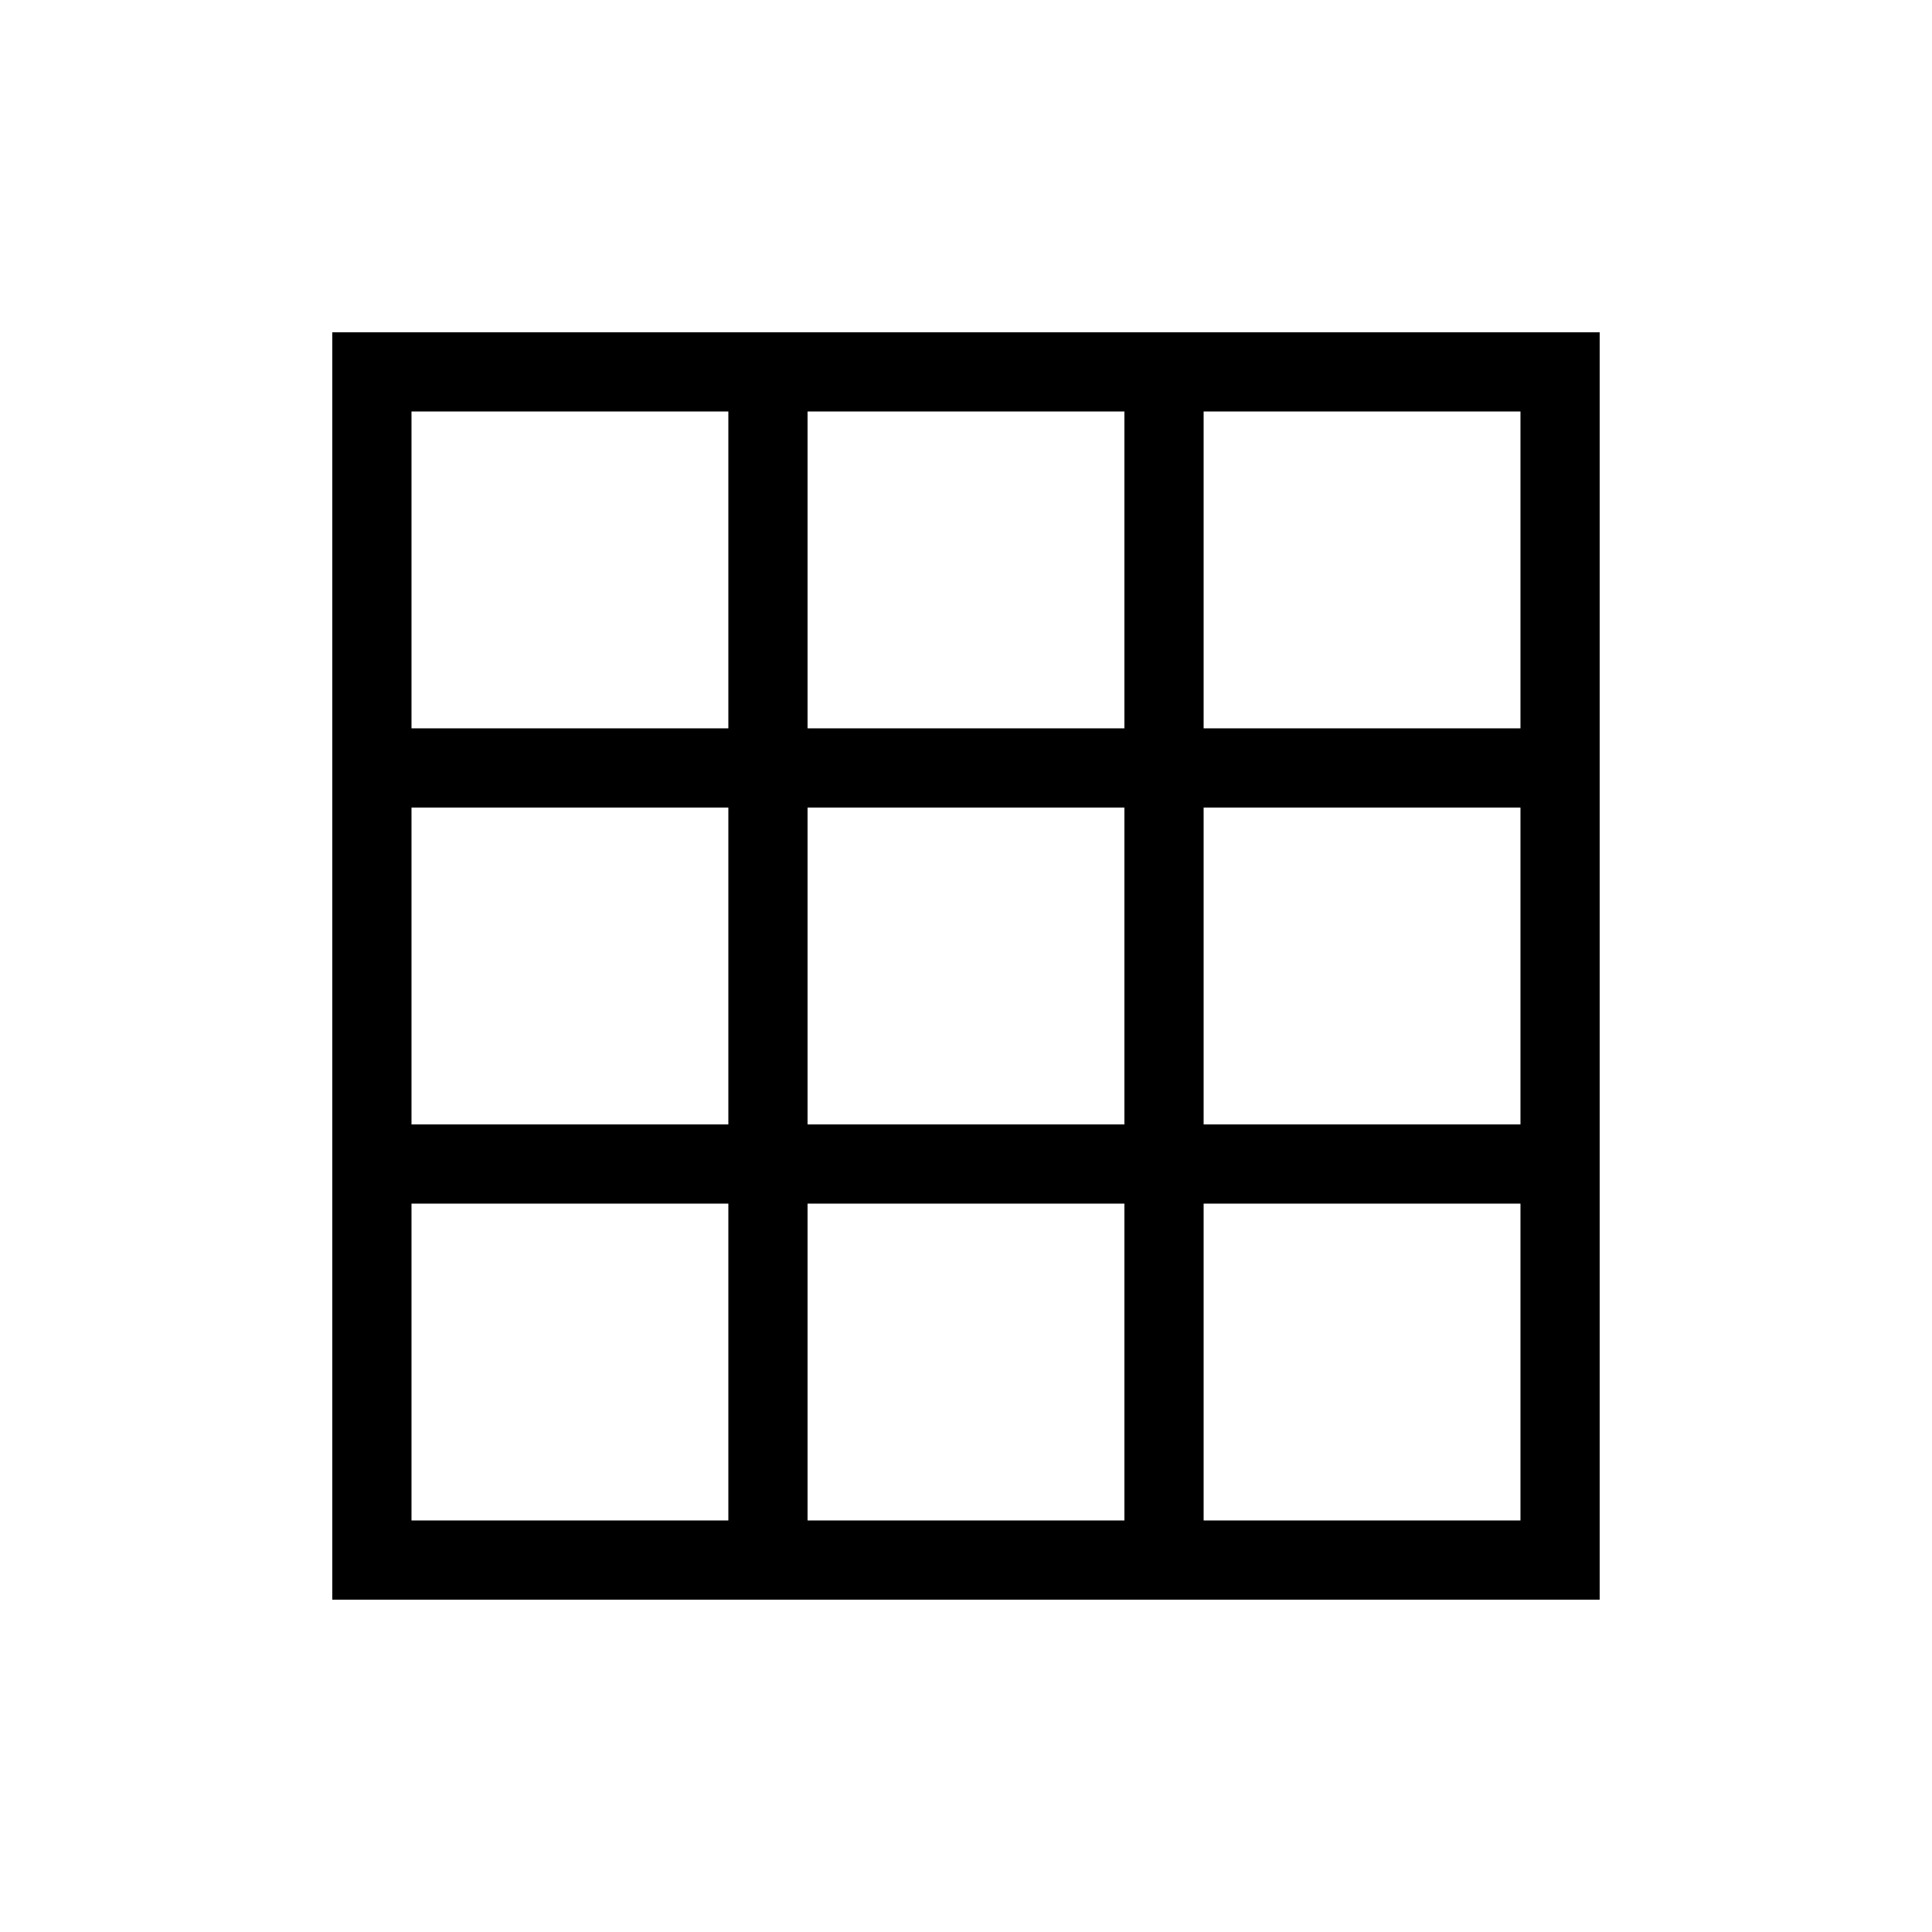
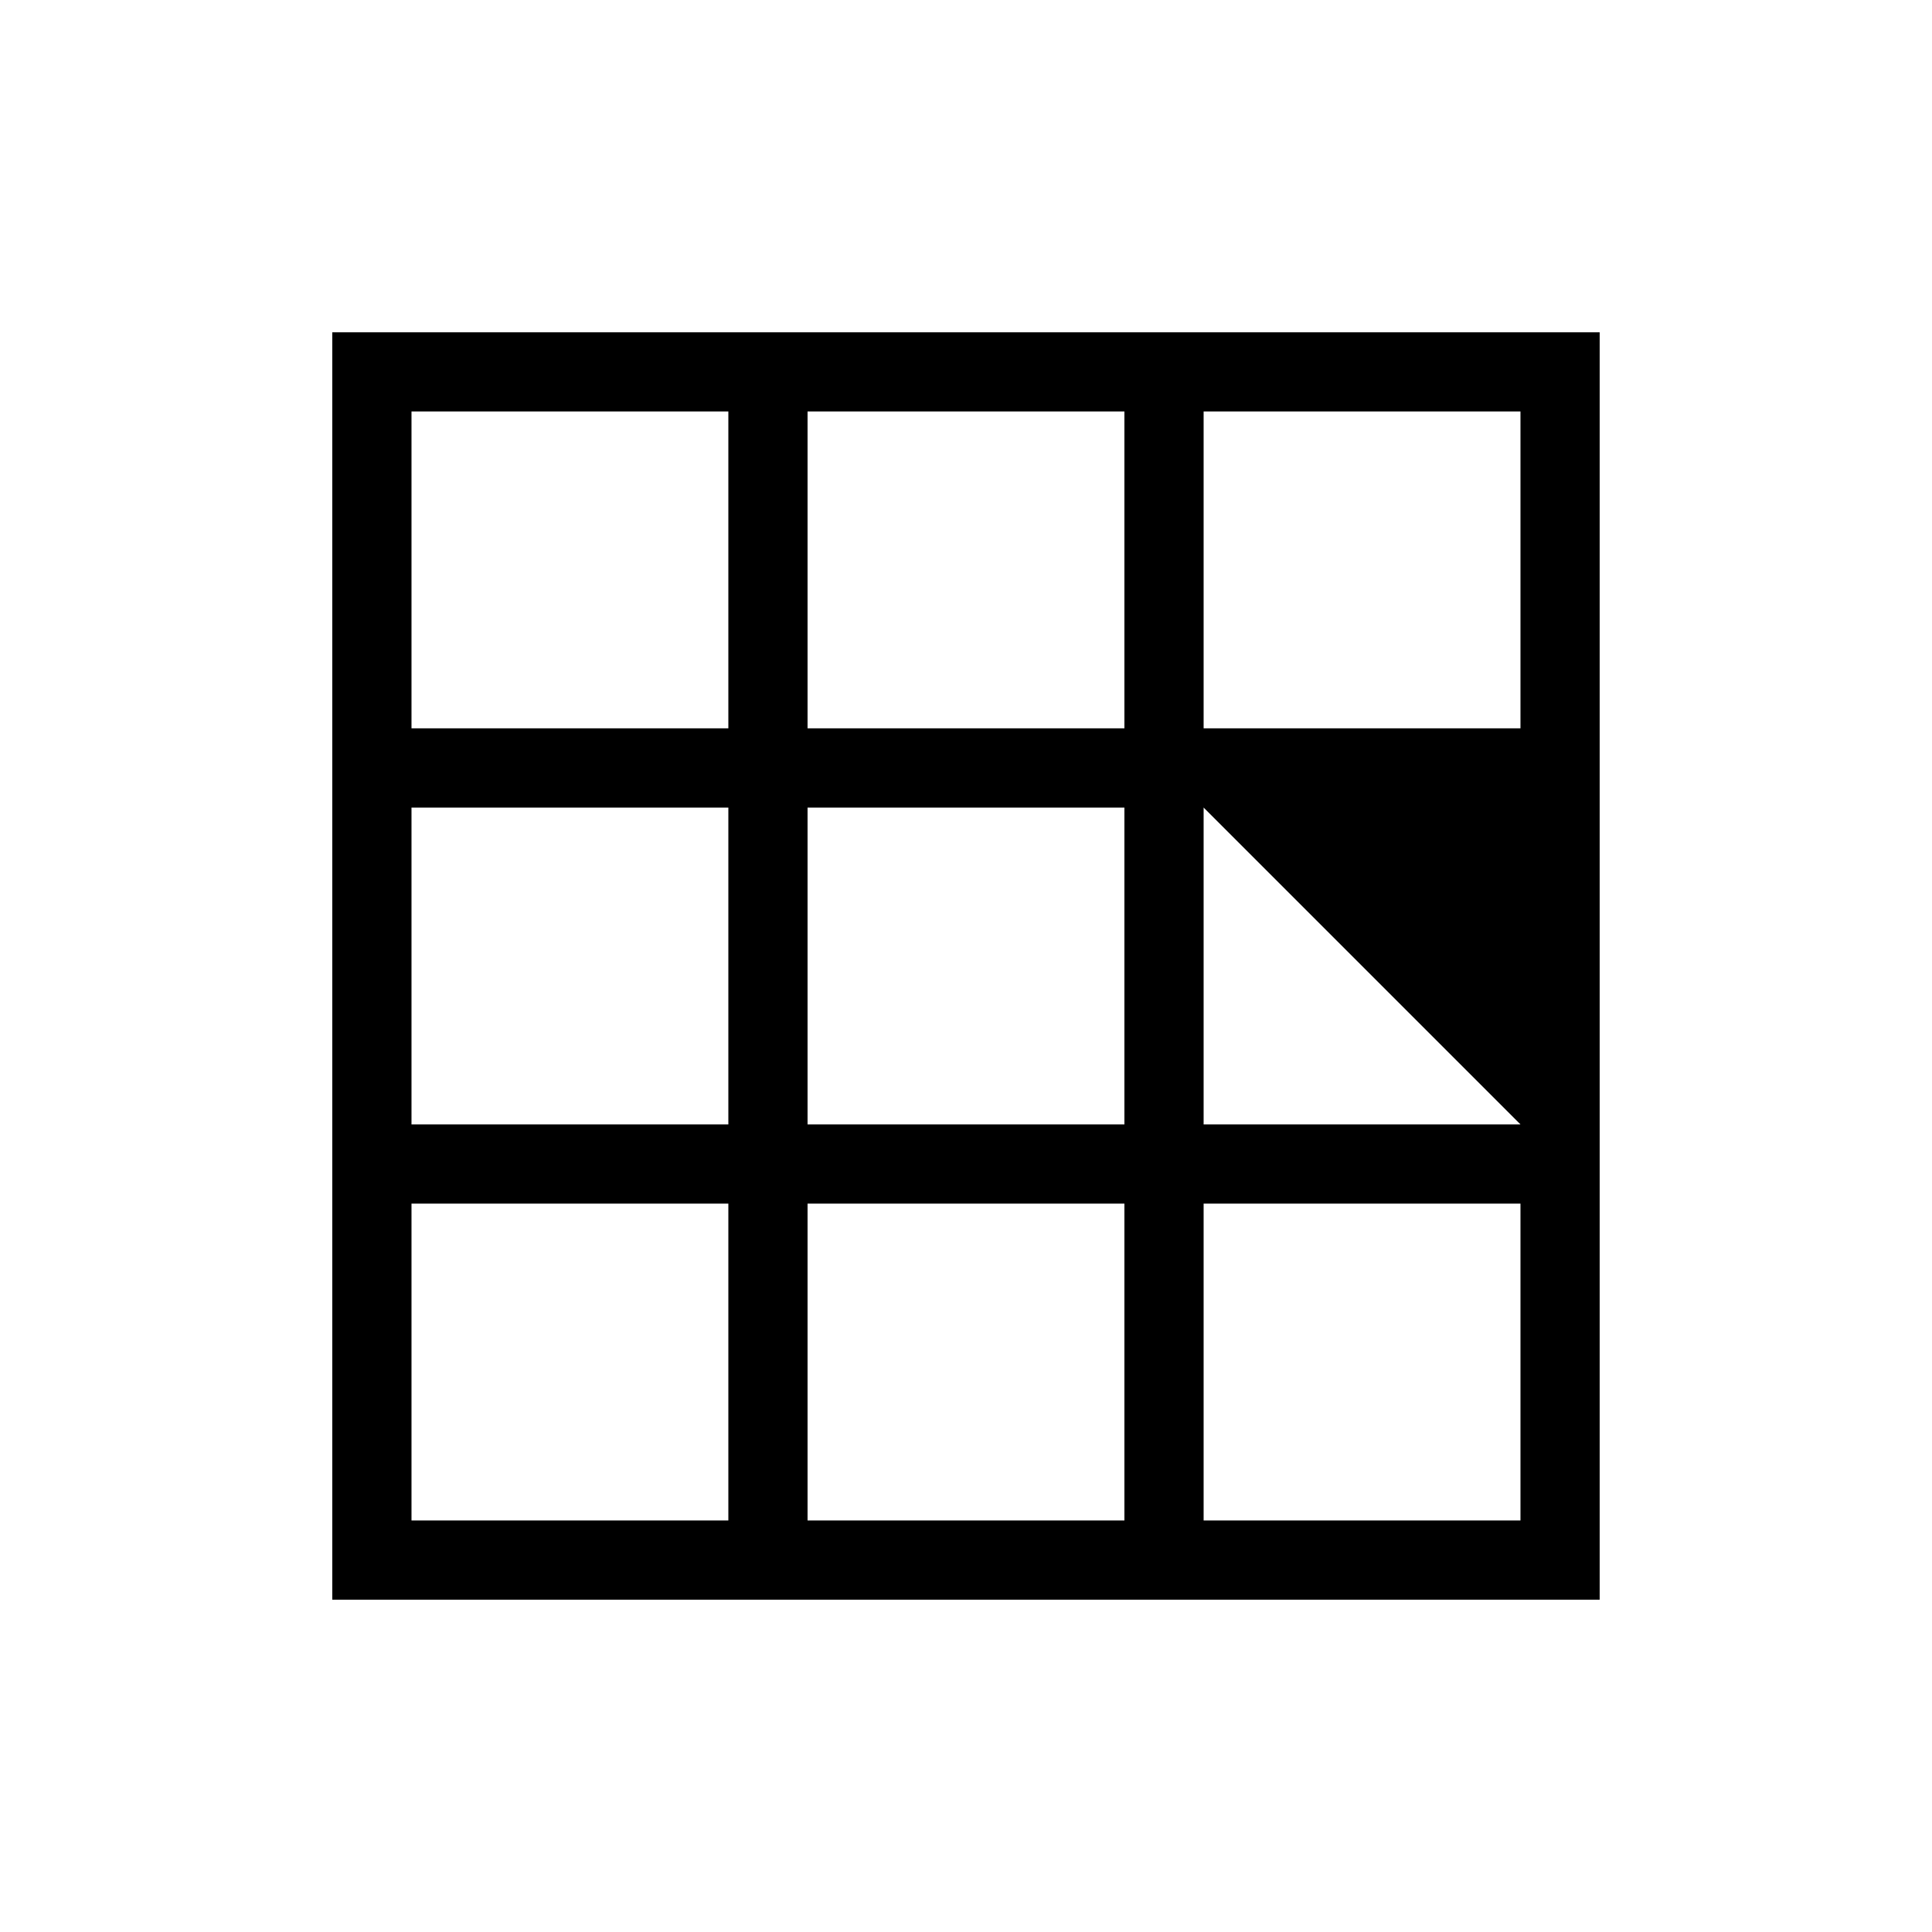
<svg xmlns="http://www.w3.org/2000/svg" fill="#000000" width="800px" height="800px" version="1.1" viewBox="144 144 512 512">
-   <path d="m232.06 232.06v335.87h335.87v-335.87zm104.96 314.88h-83.969v-83.969h83.969zm0-104.96h-83.969v-83.969h83.969zm0-104.96h-83.969v-83.969h83.969zm104.96 209.92h-83.969v-83.969h83.969zm0-104.96h-83.969v-83.969h83.969zm0-104.96h-83.969v-83.969h83.969zm104.96 209.92h-83.969v-83.969h83.969zm0-104.96h-83.969v-83.969h83.969zm0-104.96h-83.969v-83.969h83.969z" />
+   <path d="m232.06 232.06v335.87h335.87v-335.87zm104.96 314.88h-83.969v-83.969h83.969zm0-104.96h-83.969v-83.969h83.969zm0-104.96h-83.969v-83.969h83.969zm104.96 209.92h-83.969v-83.969h83.969zm0-104.96h-83.969v-83.969h83.969zm0-104.96h-83.969v-83.969h83.969zm104.96 209.92h-83.969v-83.969h83.969zm0-104.96h-83.969v-83.969zm0-104.96h-83.969v-83.969h83.969z" />
</svg>